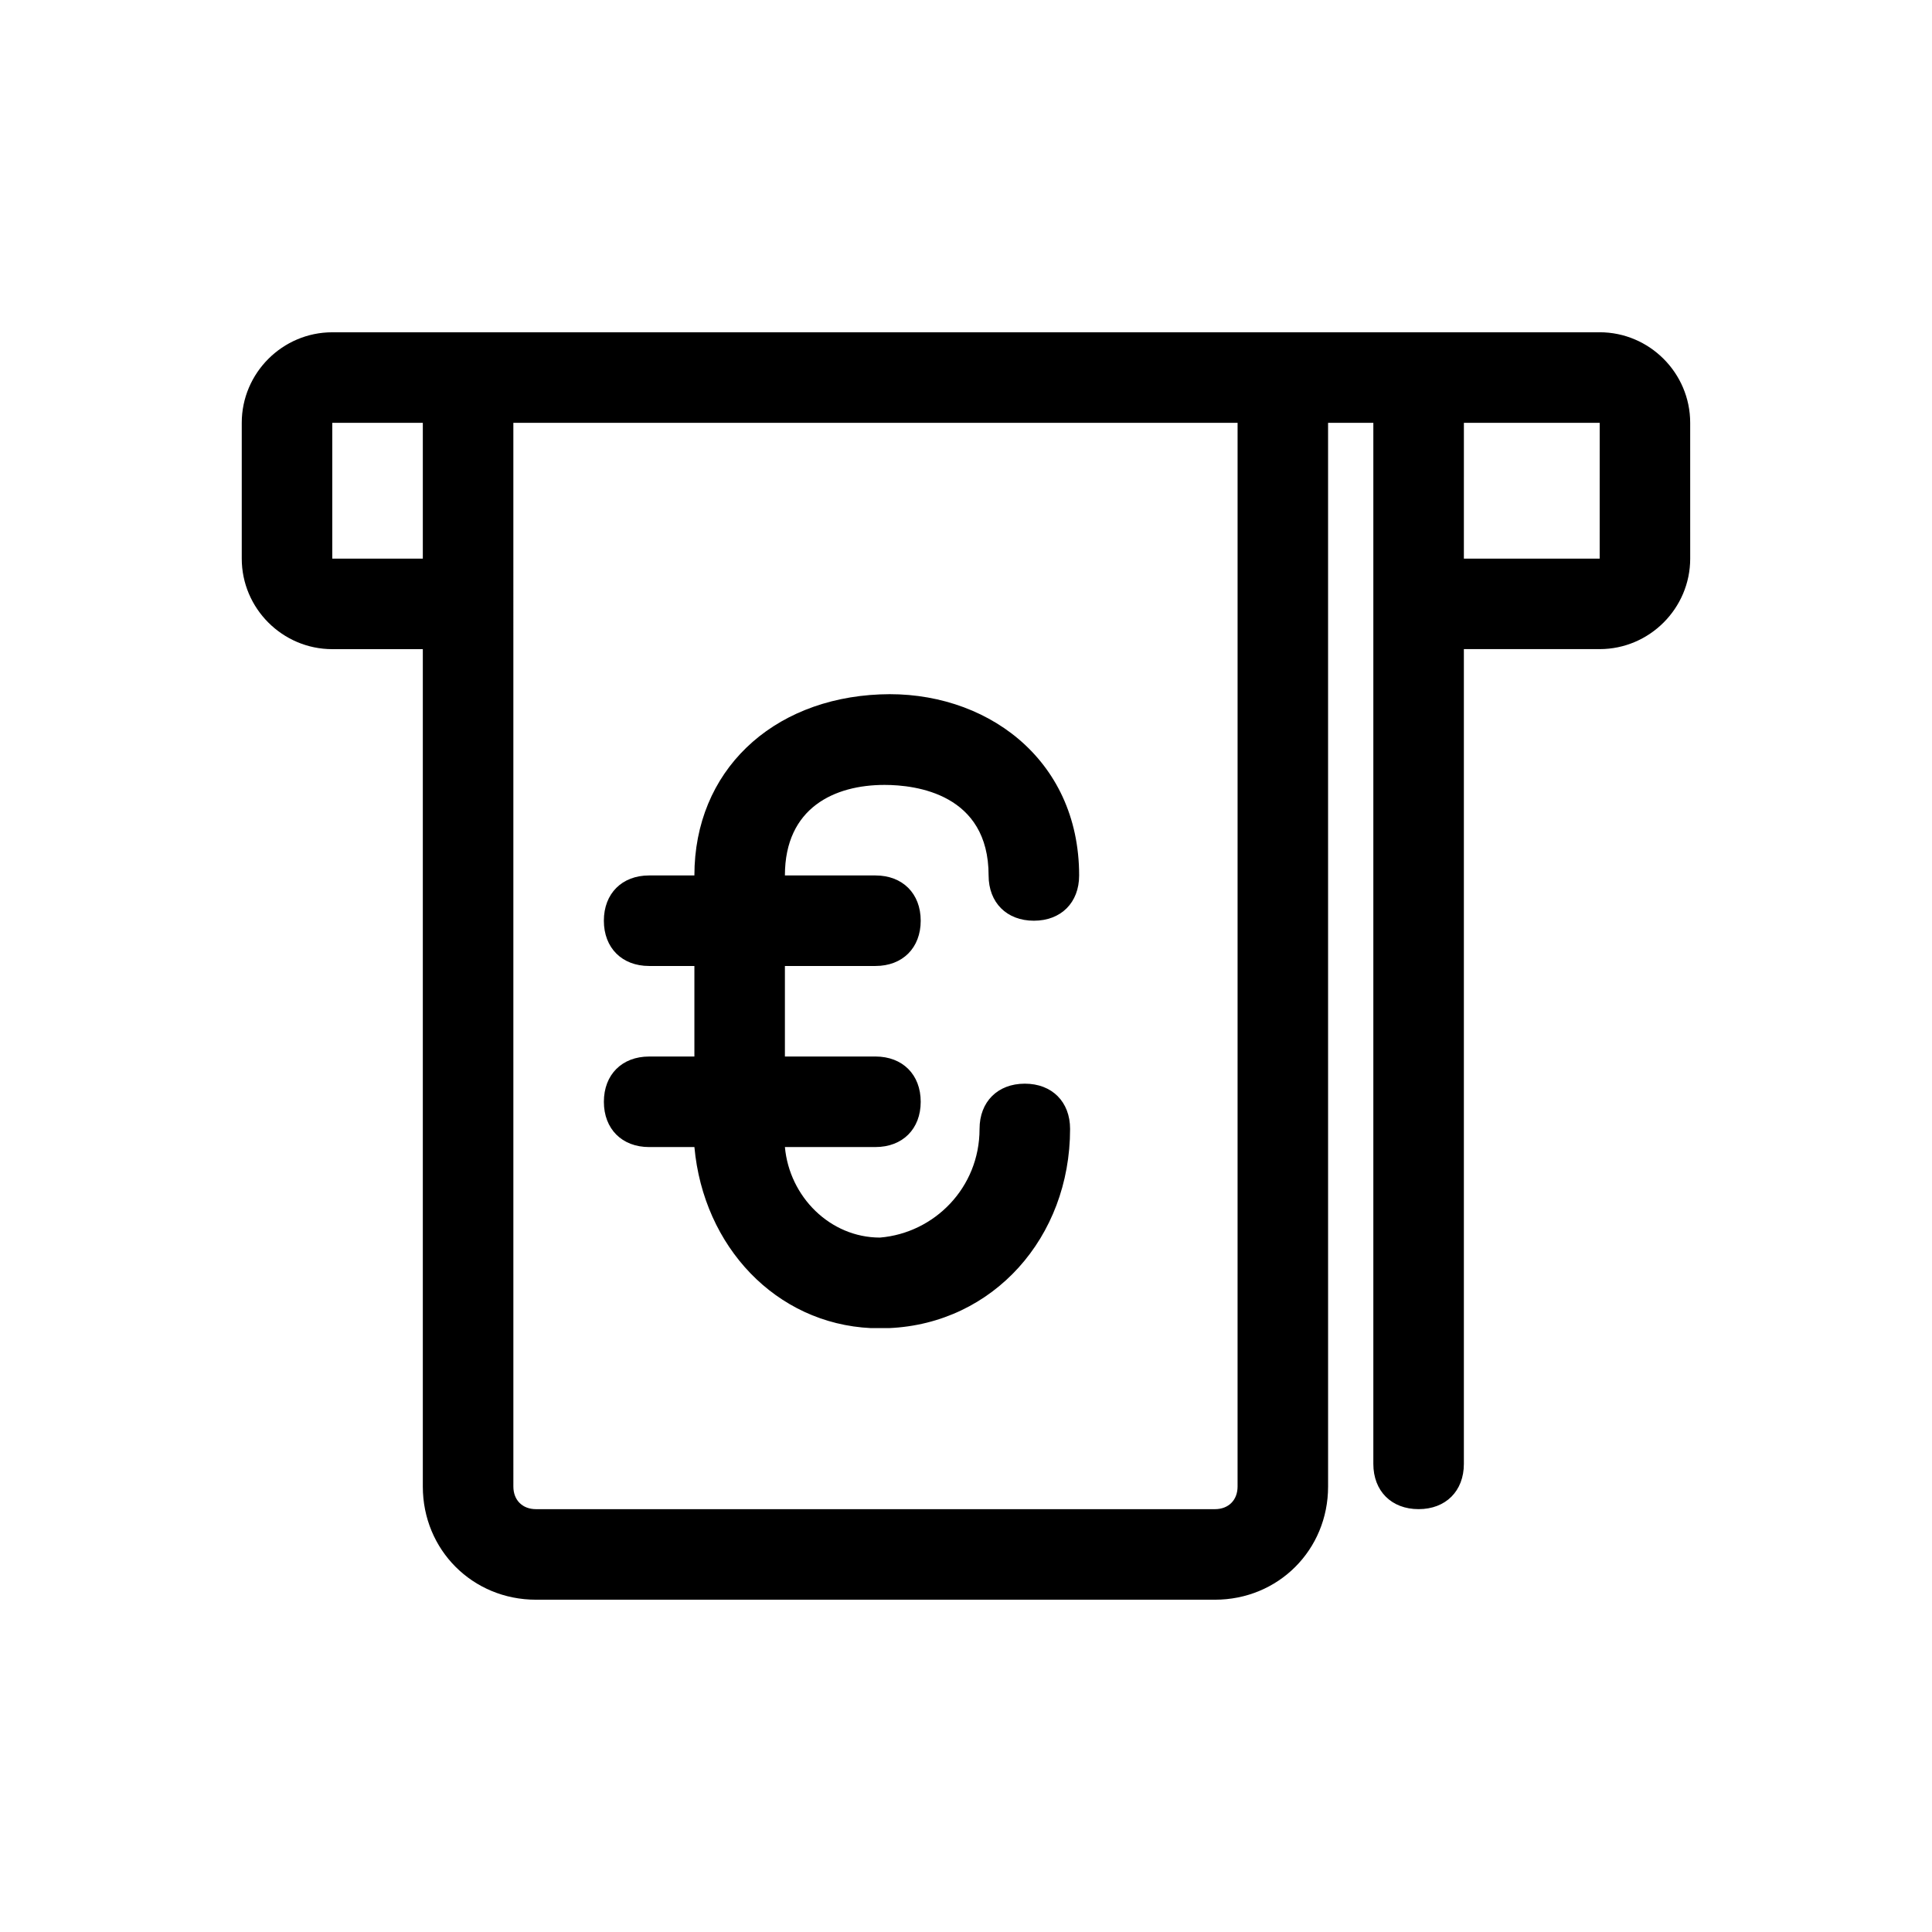
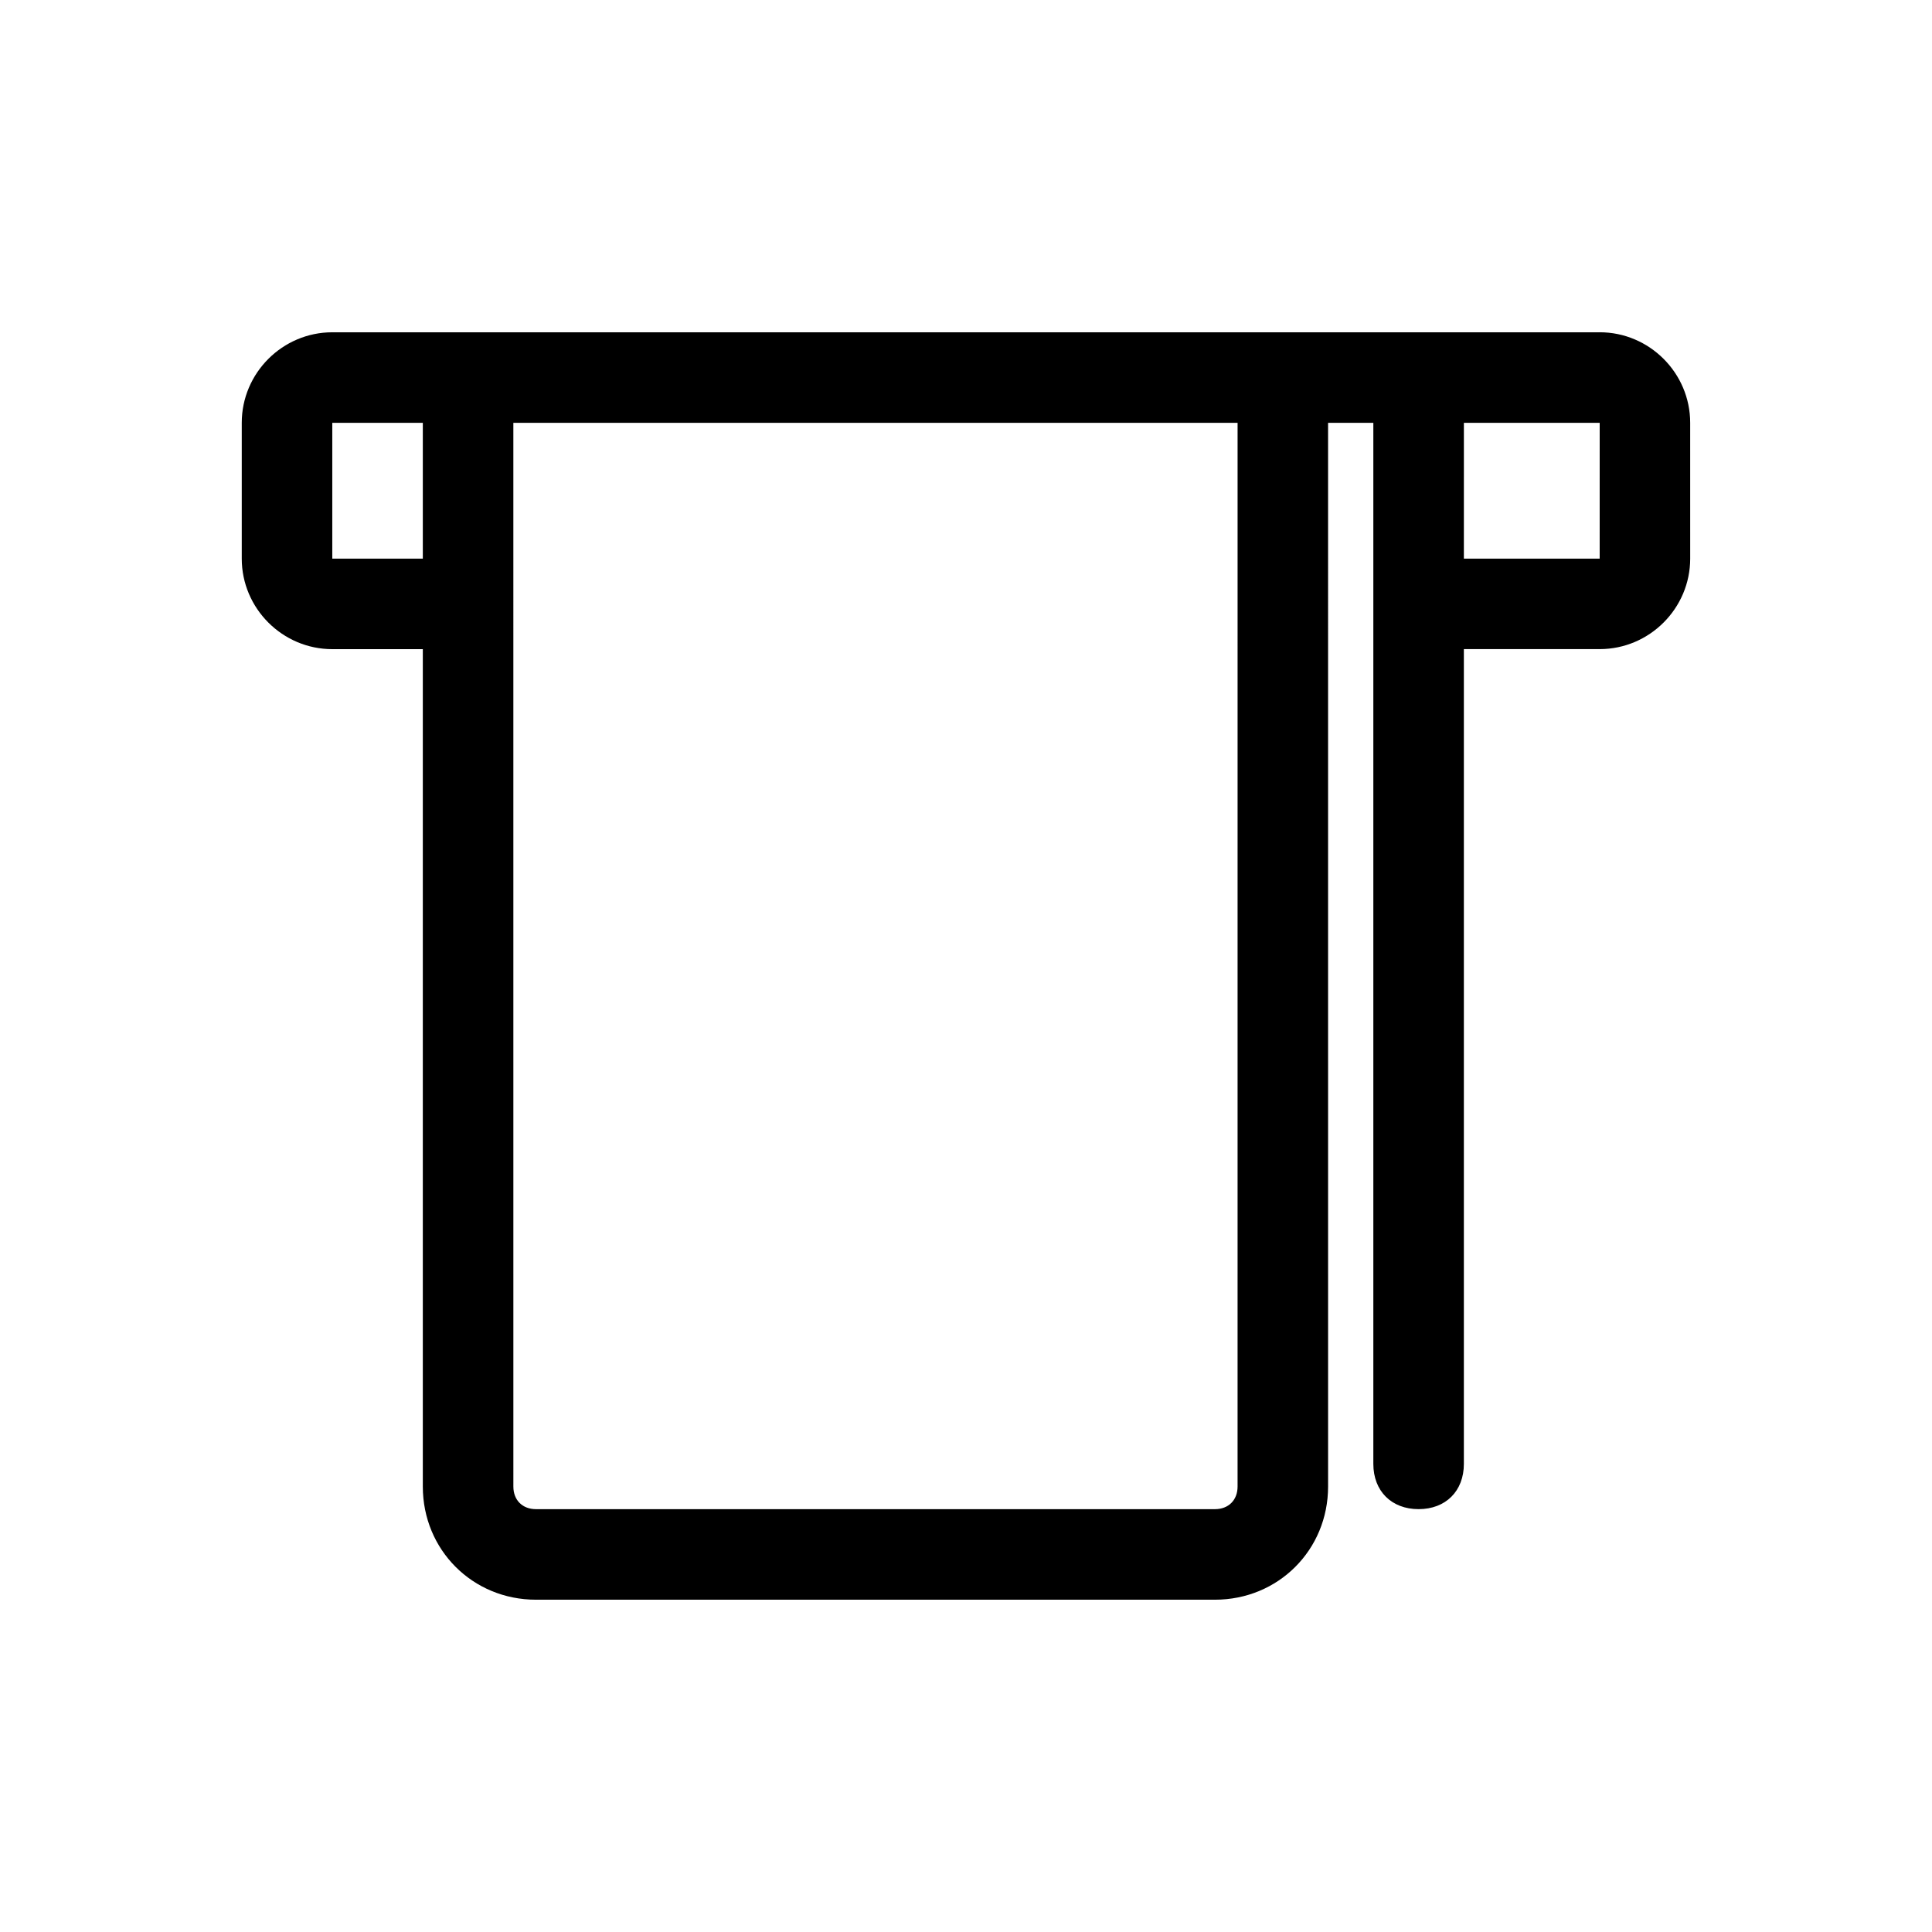
<svg xmlns="http://www.w3.org/2000/svg" fill="#000000" width="800px" height="800px" version="1.1" viewBox="144 144 512 512">
  <g>
-     <path d="m316.03 423.99c-7.199 0-11.996 4.797-11.996 11.996s4.797 11.996 11.996 11.996h11.996c2.398 26.391 21.594 46.781 46.781 47.98h4.797c27.59-1.199 47.98-23.992 47.98-52.781 0-7.199-4.797-11.996-11.996-11.996-7.199 0-11.996 4.797-11.996 11.996 0 15.594-11.996 27.59-26.391 28.789-13.195 0-23.992-10.797-25.191-23.992h23.992c7.199 0 11.996-4.797 11.996-11.996s-4.797-11.996-11.996-11.996h-23.992v-23.992h23.992c7.199 0 11.996-4.797 11.996-11.996 0-7.199-4.797-11.996-11.996-11.996h-23.992c0-17.992 13.195-23.992 26.391-23.992 8.398 0 27.59 2.398 27.59 23.992 0 7.199 4.797 11.996 11.996 11.996s11.996-4.797 11.996-11.996c0-31.188-25.191-49.18-52.781-47.98-28.789 1.199-49.18 20.391-49.18 47.98h-11.996c-7.199 0-11.996 4.797-11.996 11.996 0 7.199 4.797 11.996 11.996 11.996h11.996v23.992z" />
    <path d="m567.93 232.06h-335.87c-13.195 0-23.992 10.797-23.992 23.992v35.988c0 13.195 10.797 23.992 23.992 23.992h23.992v221.92c0 16.793 13.195 29.988 29.988 29.988h179.93c16.793 0 29.988-13.195 29.988-29.988l-0.004-281.9h11.996v275.89c0 7.199 4.797 11.996 11.996 11.996s11.996-4.797 11.996-11.996v-215.92h35.988c13.195 0 23.992-10.797 23.992-23.992l-0.004-35.984c0-13.195-10.797-23.992-23.992-23.992zm-335.87 59.977v-35.984h23.992v35.988zm239.91 245.91c0 3.598-2.398 5.996-5.996 5.996h-179.93c-3.598 0-5.996-2.398-5.996-5.996l-0.004-281.89h191.93zm95.961-245.91h-35.988l0.004-35.984h35.988z" />
  </g>
</svg>